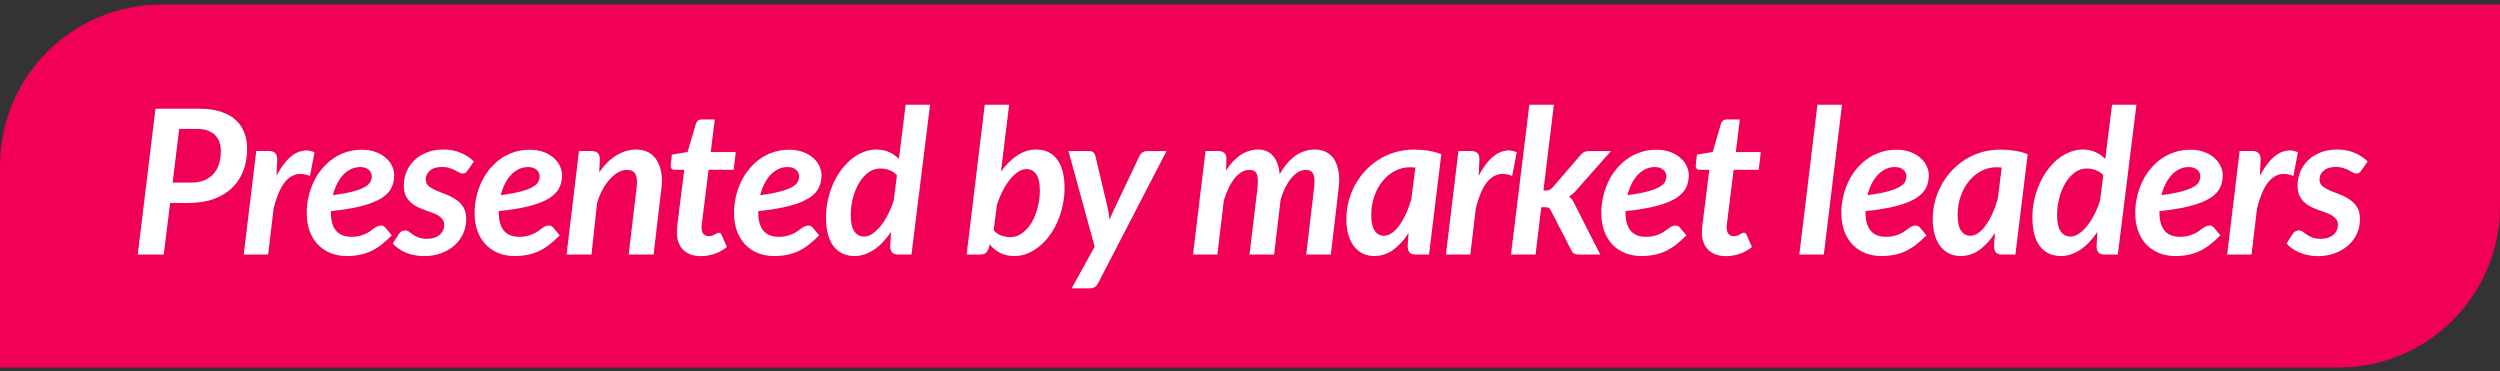
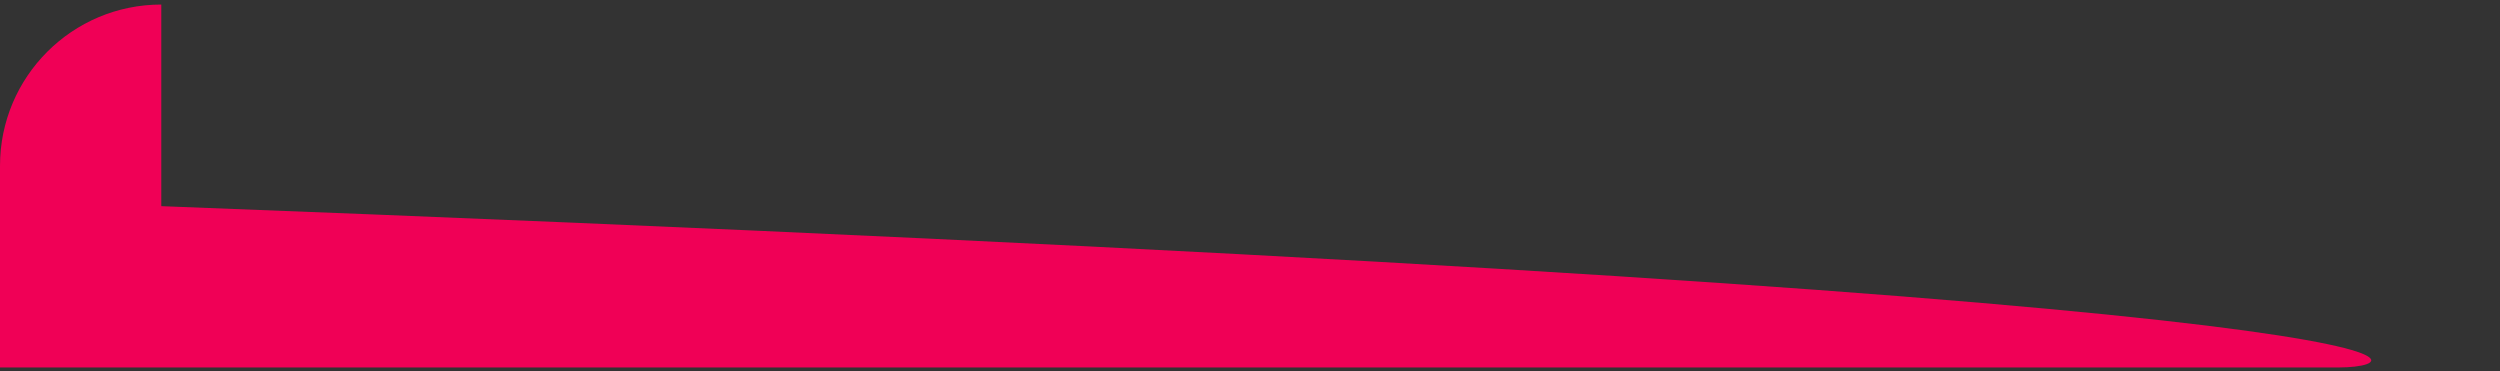
<svg xmlns="http://www.w3.org/2000/svg" width="310" height="46" viewBox="0 0 310 46" fill="none">
  <rect x="0" y="0" width="310" height="46" fill="#333333" stroke="none" />
-   <path d="M0 20.564C0 9.519 8.954 0.564 20 0.564H310V25.564C310 36.61 301.046 45.565 290 45.565H0V20.564Z" fill="#F00056" />
-   <path d="M17.081 31.564L19.279 13.486H24.784C25.81 13.486 26.689 13.612 27.421 13.864C28.162 14.108 28.768 14.45 29.24 14.89C29.72 15.329 30.074 15.854 30.302 16.464C30.53 17.067 30.644 17.73 30.644 18.454C30.644 19.422 30.489 20.318 30.18 21.14C29.879 21.953 29.423 22.662 28.812 23.264C28.21 23.858 27.449 24.326 26.53 24.668C25.618 25.001 24.556 25.168 23.344 25.168H21.098L20.304 31.564H17.081ZM21.403 22.641H23.661C24.304 22.641 24.857 22.547 25.321 22.36C25.793 22.165 26.18 21.896 26.481 21.555C26.79 21.205 27.018 20.794 27.165 20.322C27.311 19.842 27.384 19.313 27.384 18.735C27.384 18.328 27.323 17.954 27.201 17.612C27.087 17.27 26.908 16.981 26.664 16.745C26.428 16.509 26.127 16.326 25.761 16.196C25.395 16.058 24.963 15.988 24.467 15.988H22.221L21.403 22.641ZM30.223 31.564L31.773 18.723H33.348C33.674 18.723 33.926 18.804 34.105 18.967C34.284 19.121 34.373 19.374 34.373 19.724L34.288 21.811C34.614 21.176 34.959 20.635 35.326 20.188C35.7 19.732 36.087 19.374 36.485 19.113C36.884 18.869 37.295 18.723 37.718 18.674C37.8 18.666 37.881 18.658 37.962 18.649C38.304 18.649 38.65 18.727 39 18.881L38.438 21.823C38.032 21.652 37.645 21.567 37.279 21.567C36.725 21.559 36.217 21.75 35.753 22.141C34.988 22.775 34.378 24.029 33.922 25.9L33.251 31.564H30.223ZM38.03 26.425C38.03 25.75 38.103 25.087 38.25 24.436C38.397 23.785 38.604 23.17 38.873 22.592C39.149 22.006 39.487 21.469 39.886 20.981C40.293 20.485 40.748 20.057 41.253 19.699C41.758 19.341 42.311 19.064 42.913 18.869C43.515 18.666 44.162 18.564 44.854 18.564C45.521 18.564 46.107 18.662 46.612 18.857C47.116 19.044 47.535 19.292 47.869 19.602C48.211 19.903 48.463 20.24 48.626 20.615C48.797 20.989 48.882 21.355 48.882 21.713C48.882 22.291 48.768 22.816 48.541 23.288C48.313 23.76 47.902 24.187 47.308 24.57C46.714 24.944 45.908 25.266 44.891 25.534C43.882 25.803 42.596 26.018 41.033 26.181V26.34C41.033 28.358 41.888 29.367 43.597 29.367C43.963 29.367 44.284 29.331 44.561 29.257C44.846 29.184 45.094 29.099 45.306 29.001C45.525 28.903 45.721 28.794 45.892 28.671C46.062 28.541 46.217 28.427 46.355 28.33C46.502 28.224 46.644 28.138 46.783 28.073C46.929 28 47.088 27.963 47.259 27.963C47.356 27.963 47.454 27.988 47.552 28.037C47.649 28.085 47.735 28.155 47.808 28.244L48.589 29.184C48.15 29.623 47.719 30.01 47.295 30.344C46.872 30.669 46.437 30.938 45.989 31.149C45.55 31.353 45.082 31.503 44.585 31.601C44.097 31.699 43.568 31.748 42.998 31.748C42.25 31.748 41.57 31.621 40.96 31.369C40.35 31.117 39.825 30.759 39.385 30.295C38.954 29.831 38.62 29.274 38.384 28.623C38.148 27.963 38.03 27.231 38.03 26.425ZM41.277 24.204C42.311 24.065 43.141 23.911 43.768 23.74C44.402 23.569 44.891 23.386 45.232 23.19C45.582 22.987 45.814 22.775 45.928 22.556C46.042 22.328 46.099 22.084 46.099 21.823C46.099 21.701 46.071 21.575 46.014 21.445C45.957 21.306 45.871 21.189 45.757 21.091C45.651 20.985 45.509 20.895 45.33 20.822C45.151 20.749 44.935 20.712 44.683 20.712C44.268 20.712 43.882 20.798 43.523 20.969C43.165 21.14 42.84 21.38 42.547 21.689C42.262 21.998 42.01 22.369 41.79 22.8C41.578 23.223 41.408 23.691 41.277 24.204ZM48.706 30.185L49.463 29.013C49.552 28.875 49.658 28.769 49.78 28.696C49.91 28.614 50.069 28.574 50.256 28.574C50.435 28.574 50.594 28.631 50.732 28.745C50.871 28.85 51.033 28.968 51.221 29.099C51.408 29.229 51.636 29.347 51.904 29.453C52.181 29.558 52.531 29.611 52.954 29.611C53.296 29.611 53.597 29.567 53.857 29.477C54.118 29.387 54.338 29.265 54.517 29.111C54.704 28.948 54.842 28.765 54.932 28.561C55.029 28.35 55.078 28.126 55.078 27.89C55.078 27.605 55.005 27.369 54.858 27.182C54.72 26.995 54.533 26.832 54.297 26.694C54.061 26.555 53.792 26.438 53.491 26.34C53.19 26.234 52.881 26.124 52.563 26.01C52.254 25.888 51.949 25.754 51.648 25.607C51.355 25.453 51.09 25.262 50.855 25.034C50.618 24.806 50.427 24.529 50.281 24.204C50.142 23.87 50.073 23.467 50.073 22.995C50.073 22.425 50.179 21.872 50.391 21.335C50.61 20.798 50.928 20.322 51.343 19.907C51.766 19.492 52.283 19.162 52.893 18.918C53.503 18.666 54.207 18.54 55.005 18.54C55.819 18.54 56.543 18.682 57.178 18.967C57.812 19.244 58.342 19.598 58.765 20.029L57.971 21.152C57.882 21.282 57.796 21.376 57.715 21.433C57.633 21.49 57.524 21.518 57.385 21.518C57.239 21.518 57.088 21.477 56.934 21.396C56.787 21.306 56.616 21.213 56.421 21.115C56.226 21.009 55.998 20.916 55.737 20.834C55.485 20.745 55.184 20.7 54.834 20.7C54.175 20.7 53.67 20.851 53.32 21.152C52.97 21.445 52.795 21.811 52.795 22.25C52.795 22.592 52.917 22.869 53.162 23.081C53.414 23.284 53.727 23.467 54.102 23.63C54.476 23.785 54.875 23.943 55.298 24.106C55.729 24.269 56.132 24.476 56.506 24.729C56.889 24.973 57.202 25.29 57.446 25.681C57.69 26.063 57.812 26.56 57.812 27.17C57.812 27.788 57.69 28.378 57.446 28.94C57.202 29.493 56.848 29.982 56.384 30.405C55.928 30.82 55.375 31.149 54.724 31.394C54.081 31.638 53.357 31.76 52.551 31.76C52.153 31.76 51.762 31.719 51.379 31.638C50.997 31.564 50.639 31.459 50.305 31.32C49.98 31.174 49.678 31.007 49.402 30.82C49.125 30.625 48.893 30.413 48.706 30.185ZM58.845 26.425C58.845 25.75 58.918 25.087 59.065 24.436C59.211 23.785 59.419 23.17 59.687 22.592C59.964 22.006 60.301 21.469 60.7 20.981C61.107 20.485 61.563 20.057 62.067 19.699C62.572 19.341 63.125 19.064 63.727 18.869C64.33 18.666 64.977 18.564 65.668 18.564C66.336 18.564 66.922 18.662 67.426 18.857C67.931 19.044 68.35 19.292 68.684 19.602C69.025 19.903 69.278 20.24 69.44 20.615C69.611 20.989 69.697 21.355 69.697 21.713C69.697 22.291 69.583 22.816 69.355 23.288C69.127 23.76 68.716 24.187 68.122 24.57C67.528 24.944 66.722 25.266 65.705 25.534C64.696 25.803 63.41 26.018 61.848 26.181V26.34C61.848 28.358 62.702 29.367 64.411 29.367C64.777 29.367 65.099 29.331 65.376 29.257C65.66 29.184 65.909 29.099 66.12 29.001C66.34 28.903 66.535 28.794 66.706 28.671C66.877 28.541 67.032 28.427 67.17 28.33C67.316 28.224 67.459 28.138 67.597 28.073C67.744 28 67.902 27.963 68.073 27.963C68.171 27.963 68.269 27.988 68.366 28.037C68.464 28.085 68.549 28.155 68.623 28.244L69.404 29.184C68.964 29.623 68.533 30.01 68.11 30.344C67.687 30.669 67.251 30.938 66.804 31.149C66.364 31.353 65.896 31.503 65.4 31.601C64.912 31.699 64.383 31.748 63.813 31.748C63.064 31.748 62.385 31.621 61.774 31.369C61.164 31.117 60.639 30.759 60.2 30.295C59.768 29.831 59.435 29.274 59.199 28.623C58.963 27.963 58.845 27.231 58.845 26.425ZM62.092 24.204C63.125 24.065 63.955 23.911 64.582 23.74C65.217 23.569 65.705 23.386 66.047 23.19C66.397 22.987 66.629 22.775 66.743 22.556C66.857 22.328 66.914 22.084 66.914 21.823C66.914 21.701 66.885 21.575 66.828 21.445C66.771 21.306 66.686 21.189 66.572 21.091C66.466 20.985 66.324 20.895 66.144 20.822C65.966 20.749 65.75 20.712 65.498 20.712C65.082 20.712 64.696 20.798 64.338 20.969C63.98 21.14 63.654 21.38 63.361 21.689C63.077 21.998 62.824 22.369 62.605 22.8C62.393 23.223 62.222 23.691 62.092 24.204ZM70.253 31.564L71.791 18.723H73.353C73.679 18.723 73.931 18.804 74.11 18.967C74.289 19.121 74.379 19.374 74.379 19.724L74.306 21.384C74.957 20.424 75.677 19.711 76.466 19.248C77.256 18.776 78.074 18.54 78.92 18.54C79.457 18.54 79.937 18.649 80.36 18.869C80.784 19.081 81.129 19.394 81.398 19.809C81.675 20.224 81.87 20.733 81.984 21.335C82.049 21.66 82.082 22.01 82.082 22.385C82.082 22.702 82.057 23.04 82.008 23.398L81.044 31.564H77.956L78.92 23.398C78.961 23.105 78.981 22.84 78.981 22.605C78.989 22.181 78.928 21.848 78.798 21.604C78.603 21.245 78.249 21.066 77.736 21.066C77.394 21.066 77.04 21.164 76.674 21.359C76.316 21.555 75.97 21.835 75.636 22.202C75.303 22.56 74.997 22.991 74.721 23.496C74.444 24 74.216 24.566 74.037 25.192L73.341 31.564H70.253ZM83.175 20.407L83.309 19.174L85.262 18.845L86.288 15.341C86.345 15.178 86.43 15.052 86.544 14.963C86.658 14.865 86.804 14.816 86.983 14.816H88.631L88.131 18.857H91.231L90.975 21.054H87.862L87.166 26.645C87.126 26.987 87.093 27.259 87.069 27.463C87.044 27.658 87.024 27.813 87.008 27.927C87 28.033 86.996 28.11 86.996 28.159C86.996 28.207 86.996 28.24 86.996 28.256C86.996 28.574 87.073 28.826 87.228 29.013C87.382 29.192 87.602 29.282 87.887 29.282C88.066 29.282 88.216 29.257 88.338 29.209C88.46 29.16 88.566 29.111 88.656 29.062C88.745 29.013 88.827 28.968 88.9 28.928C88.981 28.879 89.055 28.855 89.12 28.855C89.209 28.855 89.278 28.879 89.327 28.928C89.384 28.968 89.433 29.034 89.474 29.123L90.133 30.625C89.677 30.999 89.168 31.284 88.607 31.479C88.053 31.666 87.492 31.76 86.922 31.76C86.011 31.76 85.291 31.516 84.762 31.027C84.233 30.539 83.956 29.847 83.932 28.952C83.932 28.895 83.932 28.826 83.932 28.745C83.932 28.663 83.936 28.545 83.944 28.391C83.96 28.236 83.981 28.033 84.005 27.78C84.037 27.528 84.078 27.203 84.127 26.804L84.847 21.054H83.626C83.48 21.062 83.358 21.009 83.26 20.895C83.195 20.814 83.163 20.708 83.163 20.578C83.163 20.529 83.167 20.472 83.175 20.407ZM91.019 26.425C91.019 25.75 91.092 25.087 91.238 24.436C91.385 23.785 91.592 23.17 91.861 22.592C92.138 22.006 92.475 21.469 92.874 20.981C93.281 20.485 93.737 20.057 94.241 19.699C94.746 19.341 95.299 19.064 95.901 18.869C96.504 18.666 97.151 18.564 97.842 18.564C98.51 18.564 99.096 18.662 99.6 18.857C100.105 19.044 100.524 19.292 100.857 19.602C101.199 19.903 101.451 20.24 101.614 20.615C101.785 20.989 101.871 21.355 101.871 21.713C101.871 22.291 101.757 22.816 101.529 23.288C101.301 23.76 100.89 24.187 100.296 24.57C99.702 24.944 98.896 25.266 97.879 25.534C96.87 25.803 95.584 26.018 94.022 26.181V26.34C94.022 28.358 94.876 29.367 96.585 29.367C96.951 29.367 97.273 29.331 97.549 29.257C97.834 29.184 98.082 29.099 98.294 29.001C98.514 28.903 98.709 28.794 98.88 28.671C99.051 28.541 99.205 28.427 99.344 28.33C99.49 28.224 99.633 28.138 99.771 28.073C99.918 28 100.076 27.963 100.247 27.963C100.345 27.963 100.442 27.988 100.54 28.037C100.638 28.085 100.723 28.155 100.796 28.244L101.578 29.184C101.138 29.623 100.707 30.01 100.284 30.344C99.861 30.669 99.425 30.938 98.978 31.149C98.538 31.353 98.07 31.503 97.574 31.601C97.085 31.699 96.556 31.748 95.987 31.748C95.238 31.748 94.559 31.621 93.948 31.369C93.338 31.117 92.813 30.759 92.374 30.295C91.942 29.831 91.609 29.274 91.373 28.623C91.137 27.963 91.019 27.231 91.019 26.425ZM94.266 24.204C95.299 24.065 96.129 23.911 96.756 23.74C97.391 23.569 97.879 23.386 98.221 23.19C98.571 22.987 98.803 22.775 98.916 22.556C99.03 22.328 99.087 22.084 99.087 21.823C99.087 21.701 99.059 21.575 99.002 21.445C98.945 21.306 98.859 21.189 98.746 21.091C98.64 20.985 98.497 20.895 98.318 20.822C98.139 20.749 97.924 20.712 97.671 20.712C97.256 20.712 96.87 20.798 96.512 20.969C96.154 21.14 95.828 21.38 95.535 21.689C95.25 21.998 94.998 22.369 94.778 22.8C94.567 23.223 94.396 23.691 94.266 24.204ZM102.427 26.962C102.427 26.238 102.5 25.53 102.646 24.838C102.801 24.139 103.013 23.475 103.281 22.849C103.558 22.222 103.888 21.648 104.27 21.127C104.653 20.599 105.076 20.143 105.54 19.76C106.003 19.378 106.5 19.081 107.029 18.869C107.558 18.649 108.107 18.54 108.677 18.54C109.255 18.54 109.775 18.645 110.239 18.857C110.703 19.06 111.11 19.345 111.46 19.711L112.302 12.985H115.33L113.022 31.564H111.387C110.996 31.564 110.732 31.467 110.593 31.271C110.455 31.076 110.386 30.832 110.386 30.539L110.483 28.757C110.174 29.213 109.845 29.628 109.495 30.002C109.153 30.368 108.791 30.681 108.408 30.942C108.026 31.202 107.627 31.402 107.212 31.54C106.805 31.678 106.386 31.748 105.955 31.748C105.417 31.748 104.933 31.65 104.502 31.455C104.071 31.259 103.7 30.966 103.391 30.576C103.082 30.185 102.842 29.693 102.671 29.099C102.508 28.496 102.427 27.784 102.427 26.962ZM105.491 26.669C105.491 27.573 105.637 28.244 105.93 28.684C106.223 29.115 106.634 29.331 107.163 29.331C107.497 29.331 107.834 29.217 108.176 28.989C108.526 28.753 108.864 28.435 109.189 28.037C109.515 27.63 109.82 27.154 110.105 26.608C110.39 26.055 110.63 25.461 110.825 24.826L111.216 21.726C110.931 21.416 110.605 21.201 110.239 21.079C109.873 20.956 109.511 20.895 109.153 20.895C108.599 20.895 108.099 21.066 107.651 21.408C107.204 21.742 106.817 22.185 106.492 22.739C106.174 23.292 105.926 23.915 105.747 24.606C105.576 25.29 105.491 25.978 105.491 26.669ZM119.86 31.564L122.106 12.985H125.133L124.12 21.274C124.722 20.436 125.39 19.773 126.122 19.284C126.863 18.788 127.652 18.54 128.49 18.54C129.027 18.54 129.512 18.637 129.943 18.832C130.374 19.028 130.74 19.321 131.042 19.711C131.351 20.102 131.587 20.599 131.75 21.201C131.92 21.803 132.006 22.507 132.006 23.312C132.006 24.037 131.929 24.749 131.774 25.449C131.627 26.149 131.42 26.812 131.151 27.439C130.883 28.065 130.557 28.643 130.175 29.172C129.792 29.693 129.369 30.144 128.905 30.527C128.441 30.909 127.945 31.21 127.416 31.43C126.887 31.642 126.338 31.748 125.768 31.748C125.109 31.748 124.523 31.617 124.01 31.357C123.498 31.096 123.066 30.742 122.716 30.295L122.619 30.71C122.529 31.003 122.407 31.219 122.252 31.357C122.106 31.495 121.866 31.564 121.532 31.564H119.86ZM123.217 28.561C123.502 28.871 123.827 29.09 124.193 29.221C124.56 29.343 124.922 29.404 125.28 29.404C125.833 29.404 126.334 29.233 126.781 28.891C127.237 28.549 127.624 28.106 127.941 27.561C128.258 27.007 128.502 26.389 128.673 25.705C128.852 25.013 128.942 24.322 128.942 23.63C128.942 22.727 128.795 22.059 128.502 21.628C128.218 21.189 127.811 20.969 127.282 20.969C126.94 20.969 126.594 21.083 126.244 21.311C125.894 21.538 125.556 21.856 125.231 22.263C124.905 22.662 124.604 23.134 124.328 23.679C124.051 24.224 123.811 24.814 123.607 25.449L123.217 28.561ZM132.489 18.735H135.077C135.305 18.735 135.475 18.792 135.589 18.906C135.703 19.02 135.781 19.154 135.821 19.309L137.396 25.961C137.477 26.385 137.538 26.812 137.579 27.243C137.669 27.023 137.762 26.808 137.86 26.596C137.958 26.385 138.055 26.169 138.153 25.949L141.314 19.296C141.396 19.134 141.518 18.999 141.681 18.894C141.843 18.788 142.006 18.735 142.169 18.735H144.647L136.163 35.117C136.049 35.336 135.911 35.495 135.748 35.593C135.593 35.699 135.402 35.752 135.174 35.752H132.879L135.736 30.588L132.489 18.735ZM147.932 31.564L149.482 18.723H151.057C151.383 18.723 151.635 18.804 151.814 18.967C151.993 19.121 152.083 19.374 152.083 19.724L152.021 21.14C152.599 20.261 153.222 19.61 153.889 19.186C154.565 18.755 155.269 18.54 156.001 18.54C156.782 18.54 157.401 18.804 157.856 19.333C158.32 19.854 158.593 20.611 158.674 21.604C159.277 20.554 159.94 19.781 160.664 19.284C161.396 18.788 162.19 18.54 163.044 18.54C163.59 18.54 164.066 18.649 164.473 18.869C164.88 19.081 165.213 19.394 165.474 19.809C165.718 20.224 165.889 20.733 165.986 21.335C166.035 21.628 166.06 21.941 166.06 22.275C166.06 22.625 166.035 22.999 165.986 23.398L165.022 31.564H161.97L162.935 23.398C162.975 23.064 162.996 22.767 162.996 22.507C162.996 22.116 162.951 21.815 162.861 21.604C162.707 21.245 162.397 21.066 161.934 21.066C161.616 21.066 161.307 21.152 161.006 21.323C160.705 21.485 160.42 21.726 160.151 22.043C159.883 22.36 159.631 22.747 159.395 23.203C159.167 23.658 158.967 24.175 158.796 24.753L157.991 31.564H154.939L155.916 23.398C155.956 23.056 155.977 22.751 155.977 22.482C155.977 22.108 155.936 21.815 155.854 21.604C155.716 21.245 155.407 21.066 154.927 21.066C154.593 21.066 154.276 21.156 153.975 21.335C153.674 21.506 153.385 21.758 153.108 22.092C152.839 22.417 152.591 22.816 152.363 23.288C152.135 23.752 151.932 24.277 151.753 24.863L150.959 31.564H147.932ZM166.945 27.182C166.945 26.417 167.039 25.672 167.226 24.948C167.421 24.216 167.694 23.532 168.044 22.898C168.402 22.263 168.829 21.677 169.326 21.14C169.83 20.602 170.392 20.143 171.01 19.76C171.629 19.378 172.3 19.081 173.024 18.869C173.749 18.658 174.51 18.552 175.307 18.552C175.885 18.552 176.463 18.592 177.041 18.674C177.618 18.755 178.18 18.906 178.725 19.125L177.199 31.564H175.551C175.161 31.564 174.896 31.467 174.758 31.271C174.619 31.076 174.55 30.832 174.55 30.539L174.66 28.891C174.09 29.778 173.452 30.478 172.744 30.991C172.036 31.495 171.254 31.748 170.4 31.748C169.92 31.748 169.468 31.654 169.045 31.467C168.63 31.271 168.264 30.987 167.946 30.612C167.637 30.23 167.393 29.754 167.214 29.184C167.035 28.614 166.945 27.947 166.945 27.182ZM170.034 26.633C170.034 27.536 170.176 28.195 170.461 28.61C170.746 29.025 171.132 29.233 171.621 29.233C171.962 29.233 172.296 29.115 172.622 28.879C172.955 28.635 173.264 28.309 173.549 27.902C173.842 27.487 174.115 27.003 174.367 26.45C174.619 25.888 174.835 25.286 175.014 24.643L175.502 20.773C175.275 20.749 175.063 20.737 174.868 20.737C174.176 20.737 173.533 20.895 172.939 21.213C172.353 21.53 171.844 21.957 171.413 22.495C170.982 23.032 170.644 23.658 170.4 24.375C170.156 25.082 170.034 25.835 170.034 26.633ZM179.293 31.564L180.844 18.723H182.418C182.744 18.723 182.996 18.804 183.175 18.967C183.354 19.121 183.444 19.374 183.444 19.724L183.358 21.811C183.684 21.176 184.03 20.635 184.396 20.188C184.77 19.732 185.157 19.374 185.556 19.113C185.954 18.869 186.365 18.723 186.789 18.674C186.87 18.666 186.951 18.658 187.033 18.649C187.375 18.649 187.72 18.727 188.07 18.881L187.509 21.823C187.102 21.652 186.715 21.567 186.349 21.567C185.796 21.559 185.287 21.75 184.823 22.141C184.058 22.775 183.448 24.029 182.992 25.9L182.321 31.564H179.293ZM187.357 31.564L189.64 12.985H192.679L191.385 23.63H191.69C191.886 23.63 192.04 23.601 192.154 23.544C192.276 23.479 192.407 23.369 192.545 23.215L195.951 19.272C196.089 19.093 196.24 18.959 196.402 18.869C196.565 18.78 196.764 18.735 197 18.735H199.759L195.536 23.508C195.235 23.874 194.909 24.159 194.559 24.362C194.714 24.476 194.848 24.619 194.962 24.79C195.076 24.952 195.178 25.135 195.267 25.339L198.429 31.564H195.755C195.528 31.564 195.34 31.528 195.194 31.455C195.047 31.373 194.925 31.227 194.828 31.015L192.337 26.157C192.248 25.961 192.15 25.835 192.044 25.778C191.947 25.721 191.78 25.693 191.544 25.693H191.117L190.409 31.564H187.357ZM198.558 26.425C198.558 25.75 198.631 25.087 198.777 24.436C198.924 23.785 199.131 23.17 199.4 22.592C199.677 22.006 200.014 21.469 200.413 20.981C200.82 20.485 201.276 20.057 201.78 19.699C202.285 19.341 202.838 19.064 203.44 18.869C204.043 18.666 204.69 18.564 205.381 18.564C206.049 18.564 206.635 18.662 207.139 18.857C207.644 19.044 208.063 19.292 208.396 19.602C208.738 19.903 208.991 20.24 209.153 20.615C209.324 20.989 209.41 21.355 209.41 21.713C209.41 22.291 209.296 22.816 209.068 23.288C208.84 23.76 208.429 24.187 207.835 24.57C207.241 24.944 206.435 25.266 205.418 25.534C204.409 25.803 203.123 26.018 201.561 26.181V26.34C201.561 28.358 202.415 29.367 204.124 29.367C204.49 29.367 204.812 29.331 205.088 29.257C205.373 29.184 205.621 29.099 205.833 29.001C206.053 28.903 206.248 28.794 206.419 28.671C206.59 28.541 206.744 28.427 206.883 28.33C207.029 28.224 207.172 28.138 207.31 28.073C207.457 28 207.615 27.963 207.786 27.963C207.884 27.963 207.981 27.988 208.079 28.037C208.177 28.085 208.262 28.155 208.335 28.244L209.117 29.184C208.677 29.623 208.246 30.01 207.823 30.344C207.4 30.669 206.964 30.938 206.517 31.149C206.077 31.353 205.609 31.503 205.113 31.601C204.625 31.699 204.096 31.748 203.526 31.748C202.777 31.748 202.098 31.621 201.487 31.369C200.877 31.117 200.352 30.759 199.913 30.295C199.481 29.831 199.148 29.274 198.912 28.623C198.676 27.963 198.558 27.231 198.558 26.425ZM201.805 24.204C202.838 24.065 203.668 23.911 204.295 23.74C204.93 23.569 205.418 23.386 205.76 23.19C206.11 22.987 206.342 22.775 206.456 22.556C206.569 22.328 206.626 22.084 206.626 21.823C206.626 21.701 206.598 21.575 206.541 21.445C206.484 21.306 206.399 21.189 206.285 21.091C206.179 20.985 206.036 20.895 205.857 20.822C205.678 20.749 205.463 20.712 205.21 20.712C204.795 20.712 204.409 20.798 204.051 20.969C203.693 21.14 203.367 21.38 203.074 21.689C202.789 21.998 202.537 22.369 202.317 22.8C202.106 23.223 201.935 23.691 201.805 24.204ZM210.283 20.407L210.417 19.174L212.371 18.845L213.396 15.341C213.453 15.178 213.538 15.052 213.652 14.963C213.766 14.865 213.913 14.816 214.092 14.816H215.74L215.239 18.857H218.34L218.083 21.054H214.971L214.275 26.645C214.234 26.987 214.202 27.259 214.177 27.463C214.153 27.658 214.132 27.813 214.116 27.927C214.108 28.033 214.104 28.11 214.104 28.159C214.104 28.207 214.104 28.24 214.104 28.256C214.104 28.574 214.181 28.826 214.336 29.013C214.491 29.192 214.71 29.282 214.995 29.282C215.174 29.282 215.325 29.257 215.447 29.209C215.569 29.16 215.675 29.111 215.764 29.062C215.854 29.013 215.935 28.968 216.008 28.928C216.09 28.879 216.163 28.855 216.228 28.855C216.318 28.855 216.387 28.879 216.436 28.928C216.493 28.968 216.541 29.034 216.582 29.123L217.241 30.625C216.785 30.999 216.277 31.284 215.715 31.479C215.162 31.666 214.6 31.76 214.031 31.76C213.119 31.76 212.399 31.516 211.87 31.027C211.341 30.539 211.064 29.847 211.04 28.952C211.04 28.895 211.04 28.826 211.04 28.745C211.04 28.663 211.044 28.545 211.052 28.391C211.069 28.236 211.089 28.033 211.113 27.78C211.146 27.528 211.187 27.203 211.235 26.804L211.956 21.054H210.735C210.588 21.062 210.466 21.009 210.369 20.895C210.304 20.814 210.271 20.708 210.271 20.578C210.271 20.529 210.275 20.472 210.283 20.407ZM223.114 31.564L225.36 12.985H228.412L226.154 31.564H223.114ZM228.321 26.425C228.321 25.75 228.395 25.087 228.541 24.436C228.688 23.785 228.895 23.17 229.164 22.592C229.44 22.006 229.778 21.469 230.177 20.981C230.584 20.485 231.039 20.057 231.544 19.699C232.049 19.341 232.602 19.064 233.204 18.869C233.806 18.666 234.453 18.564 235.145 18.564C235.812 18.564 236.398 18.662 236.903 18.857C237.407 19.044 237.826 19.292 238.16 19.602C238.502 19.903 238.754 20.24 238.917 20.615C239.088 20.989 239.173 21.355 239.173 21.713C239.173 22.291 239.059 22.816 238.832 23.288C238.604 23.76 238.193 24.187 237.599 24.57C237.005 24.944 236.199 25.266 235.182 25.534C234.173 25.803 232.887 26.018 231.324 26.181V26.34C231.324 28.358 232.179 29.367 233.888 29.367C234.254 29.367 234.575 29.331 234.852 29.257C235.137 29.184 235.385 29.099 235.597 29.001C235.816 28.903 236.012 28.794 236.183 28.671C236.354 28.541 236.508 28.427 236.646 28.33C236.793 28.224 236.935 28.138 237.074 28.073C237.22 28 237.379 27.963 237.55 27.963C237.647 27.963 237.745 27.988 237.843 28.037C237.94 28.085 238.026 28.155 238.099 28.244L238.88 29.184C238.441 29.623 238.01 30.01 237.586 30.344C237.163 30.669 236.728 30.938 236.28 31.149C235.841 31.353 235.373 31.503 234.876 31.601C234.388 31.699 233.859 31.748 233.29 31.748C232.541 31.748 231.861 31.621 231.251 31.369C230.641 31.117 230.116 30.759 229.676 30.295C229.245 29.831 228.911 29.274 228.675 28.623C228.439 27.963 228.321 27.231 228.321 26.425ZM231.568 24.204C232.602 24.065 233.432 23.911 234.059 23.74C234.693 23.569 235.182 23.386 235.523 23.19C235.873 22.987 236.105 22.775 236.219 22.556C236.333 22.328 236.39 22.084 236.39 21.823C236.39 21.701 236.362 21.575 236.305 21.445C236.248 21.306 236.162 21.189 236.048 21.091C235.943 20.985 235.8 20.895 235.621 20.822C235.442 20.749 235.226 20.712 234.974 20.712C234.559 20.712 234.173 20.798 233.814 20.969C233.456 21.14 233.131 21.38 232.838 21.689C232.553 21.998 232.301 22.369 232.081 22.8C231.869 23.223 231.699 23.691 231.568 24.204ZM239.656 27.182C239.656 26.417 239.75 25.672 239.937 24.948C240.132 24.216 240.405 23.532 240.755 22.898C241.113 22.263 241.54 21.677 242.037 21.14C242.541 20.602 243.103 20.143 243.721 19.76C244.34 19.378 245.011 19.081 245.735 18.869C246.46 18.658 247.221 18.552 248.018 18.552C248.596 18.552 249.174 18.592 249.751 18.674C250.329 18.755 250.891 18.906 251.436 19.125L249.91 31.564H248.262C247.872 31.564 247.607 31.467 247.469 31.271C247.33 31.076 247.261 30.832 247.261 30.539L247.371 28.891C246.801 29.778 246.163 30.478 245.455 30.991C244.747 31.495 243.965 31.748 243.111 31.748C242.631 31.748 242.179 31.654 241.756 31.467C241.341 31.271 240.975 30.987 240.657 30.612C240.348 30.23 240.104 29.754 239.925 29.184C239.746 28.614 239.656 27.947 239.656 27.182ZM242.745 26.633C242.745 27.536 242.887 28.195 243.172 28.61C243.457 29.025 243.843 29.233 244.332 29.233C244.673 29.233 245.007 29.115 245.333 28.879C245.666 28.635 245.975 28.309 246.26 27.902C246.553 27.487 246.826 27.003 247.078 26.45C247.33 25.888 247.546 25.286 247.725 24.643L248.213 20.773C247.986 20.749 247.774 20.737 247.579 20.737C246.887 20.737 246.244 20.895 245.65 21.213C245.064 21.53 244.555 21.957 244.124 22.495C243.693 23.032 243.355 23.658 243.111 24.375C242.867 25.082 242.745 25.835 242.745 26.633ZM252.017 26.962C252.017 26.238 252.09 25.53 252.236 24.838C252.391 24.139 252.603 23.475 252.871 22.849C253.148 22.222 253.477 21.648 253.86 21.127C254.242 20.599 254.666 20.143 255.129 19.76C255.593 19.378 256.09 19.081 256.619 18.869C257.148 18.649 257.697 18.54 258.267 18.54C258.844 18.54 259.365 18.645 259.829 18.857C260.293 19.06 260.7 19.345 261.05 19.711L261.892 12.985H264.919L262.612 31.564H260.977C260.586 31.564 260.321 31.467 260.183 31.271C260.045 31.076 259.976 30.832 259.976 30.539L260.073 28.757C259.764 29.213 259.434 29.628 259.084 30.002C258.743 30.368 258.381 30.681 257.998 30.942C257.616 31.202 257.217 31.402 256.802 31.54C256.395 31.678 255.976 31.748 255.544 31.748C255.007 31.748 254.523 31.65 254.092 31.455C253.66 31.259 253.29 30.966 252.981 30.576C252.672 30.185 252.432 29.693 252.261 29.099C252.098 28.496 252.017 27.784 252.017 26.962ZM255.081 26.669C255.081 27.573 255.227 28.244 255.52 28.684C255.813 29.115 256.224 29.331 256.753 29.331C257.087 29.331 257.424 29.217 257.766 28.989C258.116 28.753 258.454 28.435 258.779 28.037C259.105 27.63 259.41 27.154 259.695 26.608C259.98 26.055 260.22 25.461 260.415 24.826L260.806 21.726C260.521 21.416 260.195 21.201 259.829 21.079C259.463 20.956 259.101 20.895 258.743 20.895C258.189 20.895 257.689 21.066 257.241 21.408C256.794 21.742 256.407 22.185 256.082 22.739C255.764 23.292 255.516 23.915 255.337 24.606C255.166 25.29 255.081 25.978 255.081 26.669ZM264.768 26.425C264.768 25.75 264.841 25.087 264.987 24.436C265.134 23.785 265.341 23.17 265.61 22.592C265.887 22.006 266.224 21.469 266.623 20.981C267.03 20.485 267.486 20.057 267.99 19.699C268.495 19.341 269.048 19.064 269.65 18.869C270.253 18.666 270.9 18.564 271.591 18.564C272.259 18.564 272.845 18.662 273.349 18.857C273.854 19.044 274.273 19.292 274.606 19.602C274.948 19.903 275.201 20.24 275.363 20.615C275.534 20.989 275.62 21.355 275.62 21.713C275.62 22.291 275.506 22.816 275.278 23.288C275.05 23.76 274.639 24.187 274.045 24.57C273.451 24.944 272.645 25.266 271.628 25.534C270.619 25.803 269.333 26.018 267.771 26.181V26.34C267.771 28.358 268.625 29.367 270.334 29.367C270.7 29.367 271.022 29.331 271.298 29.257C271.583 29.184 271.831 29.099 272.043 29.001C272.263 28.903 272.458 28.794 272.629 28.671C272.8 28.541 272.954 28.427 273.093 28.33C273.239 28.224 273.382 28.138 273.52 28.073C273.667 28 273.825 27.963 273.996 27.963C274.094 27.963 274.191 27.988 274.289 28.037C274.387 28.085 274.472 28.155 274.545 28.244L275.327 29.184C274.887 29.623 274.456 30.01 274.033 30.344C273.61 30.669 273.174 30.938 272.727 31.149C272.287 31.353 271.819 31.503 271.323 31.601C270.834 31.699 270.306 31.748 269.736 31.748C268.987 31.748 268.308 31.621 267.697 31.369C267.087 31.117 266.562 30.759 266.123 30.295C265.691 29.831 265.358 29.274 265.122 28.623C264.886 27.963 264.768 27.231 264.768 26.425ZM268.015 24.204C269.048 24.065 269.878 23.911 270.505 23.74C271.14 23.569 271.628 23.386 271.97 23.19C272.32 22.987 272.552 22.775 272.666 22.556C272.779 22.328 272.836 22.084 272.836 21.823C272.836 21.701 272.808 21.575 272.751 21.445C272.694 21.306 272.609 21.189 272.495 21.091C272.389 20.985 272.246 20.895 272.067 20.822C271.888 20.749 271.673 20.712 271.42 20.712C271.005 20.712 270.619 20.798 270.261 20.969C269.903 21.14 269.577 21.38 269.284 21.689C268.999 21.998 268.747 22.369 268.527 22.8C268.316 23.223 268.145 23.691 268.015 24.204ZM276.164 31.564L277.714 18.723H279.289C279.614 18.723 279.866 18.804 280.045 18.967C280.224 19.121 280.314 19.374 280.314 19.724L280.229 21.811C280.554 21.176 280.9 20.635 281.266 20.188C281.64 19.732 282.027 19.374 282.426 19.113C282.825 18.869 283.236 18.723 283.659 18.674C283.74 18.666 283.821 18.658 283.903 18.649C284.245 18.649 284.59 18.727 284.94 18.881L284.379 21.823C283.972 21.652 283.585 21.567 283.219 21.567C282.666 21.559 282.157 21.75 281.693 22.141C280.928 22.775 280.318 24.029 279.862 25.9L279.191 31.564H276.164ZM283.531 30.185L284.288 29.013C284.378 28.875 284.483 28.769 284.605 28.696C284.736 28.614 284.894 28.574 285.082 28.574C285.261 28.574 285.419 28.631 285.558 28.745C285.696 28.85 285.859 28.968 286.046 29.099C286.233 29.229 286.461 29.347 286.729 29.453C287.006 29.558 287.356 29.611 287.779 29.611C288.121 29.611 288.422 29.567 288.683 29.477C288.943 29.387 289.163 29.265 289.342 29.111C289.529 28.948 289.667 28.765 289.757 28.561C289.854 28.35 289.903 28.126 289.903 27.89C289.903 27.605 289.83 27.369 289.684 27.182C289.545 26.995 289.358 26.832 289.122 26.694C288.886 26.555 288.618 26.438 288.316 26.34C288.015 26.234 287.706 26.124 287.389 26.01C287.079 25.888 286.774 25.754 286.473 25.607C286.18 25.453 285.916 25.262 285.68 25.034C285.444 24.806 285.252 24.529 285.106 24.204C284.968 23.87 284.898 23.467 284.898 22.995C284.898 22.425 285.004 21.872 285.216 21.335C285.436 20.798 285.753 20.322 286.168 19.907C286.591 19.492 287.108 19.162 287.718 18.918C288.329 18.666 289.033 18.54 289.83 18.54C290.644 18.54 291.368 18.682 292.003 18.967C292.638 19.244 293.167 19.598 293.59 20.029L292.796 21.152C292.707 21.282 292.621 21.376 292.54 21.433C292.459 21.49 292.349 21.518 292.21 21.518C292.064 21.518 291.913 21.477 291.759 21.396C291.612 21.306 291.441 21.213 291.246 21.115C291.051 21.009 290.823 20.916 290.562 20.834C290.31 20.745 290.009 20.7 289.659 20.7C289 20.7 288.495 20.851 288.146 21.152C287.796 21.445 287.621 21.811 287.621 22.25C287.621 22.592 287.743 22.869 287.987 23.081C288.239 23.284 288.552 23.467 288.927 23.63C289.301 23.785 289.7 23.943 290.123 24.106C290.554 24.269 290.957 24.476 291.332 24.729C291.714 24.973 292.027 25.29 292.271 25.681C292.516 26.063 292.638 26.56 292.638 27.17C292.638 27.788 292.516 28.378 292.271 28.94C292.027 29.493 291.673 29.982 291.209 30.405C290.754 30.82 290.2 31.149 289.549 31.394C288.906 31.638 288.182 31.76 287.376 31.76C286.978 31.76 286.587 31.719 286.205 31.638C285.822 31.564 285.464 31.459 285.13 31.32C284.805 31.174 284.504 31.007 284.227 30.82C283.95 30.625 283.718 30.413 283.531 30.185Z" fill="white" />
+   <path d="M0 20.564C0 9.519 8.954 0.564 20 0.564V25.564C310 36.61 301.046 45.565 290 45.565H0V20.564Z" fill="#F00056" />
</svg>